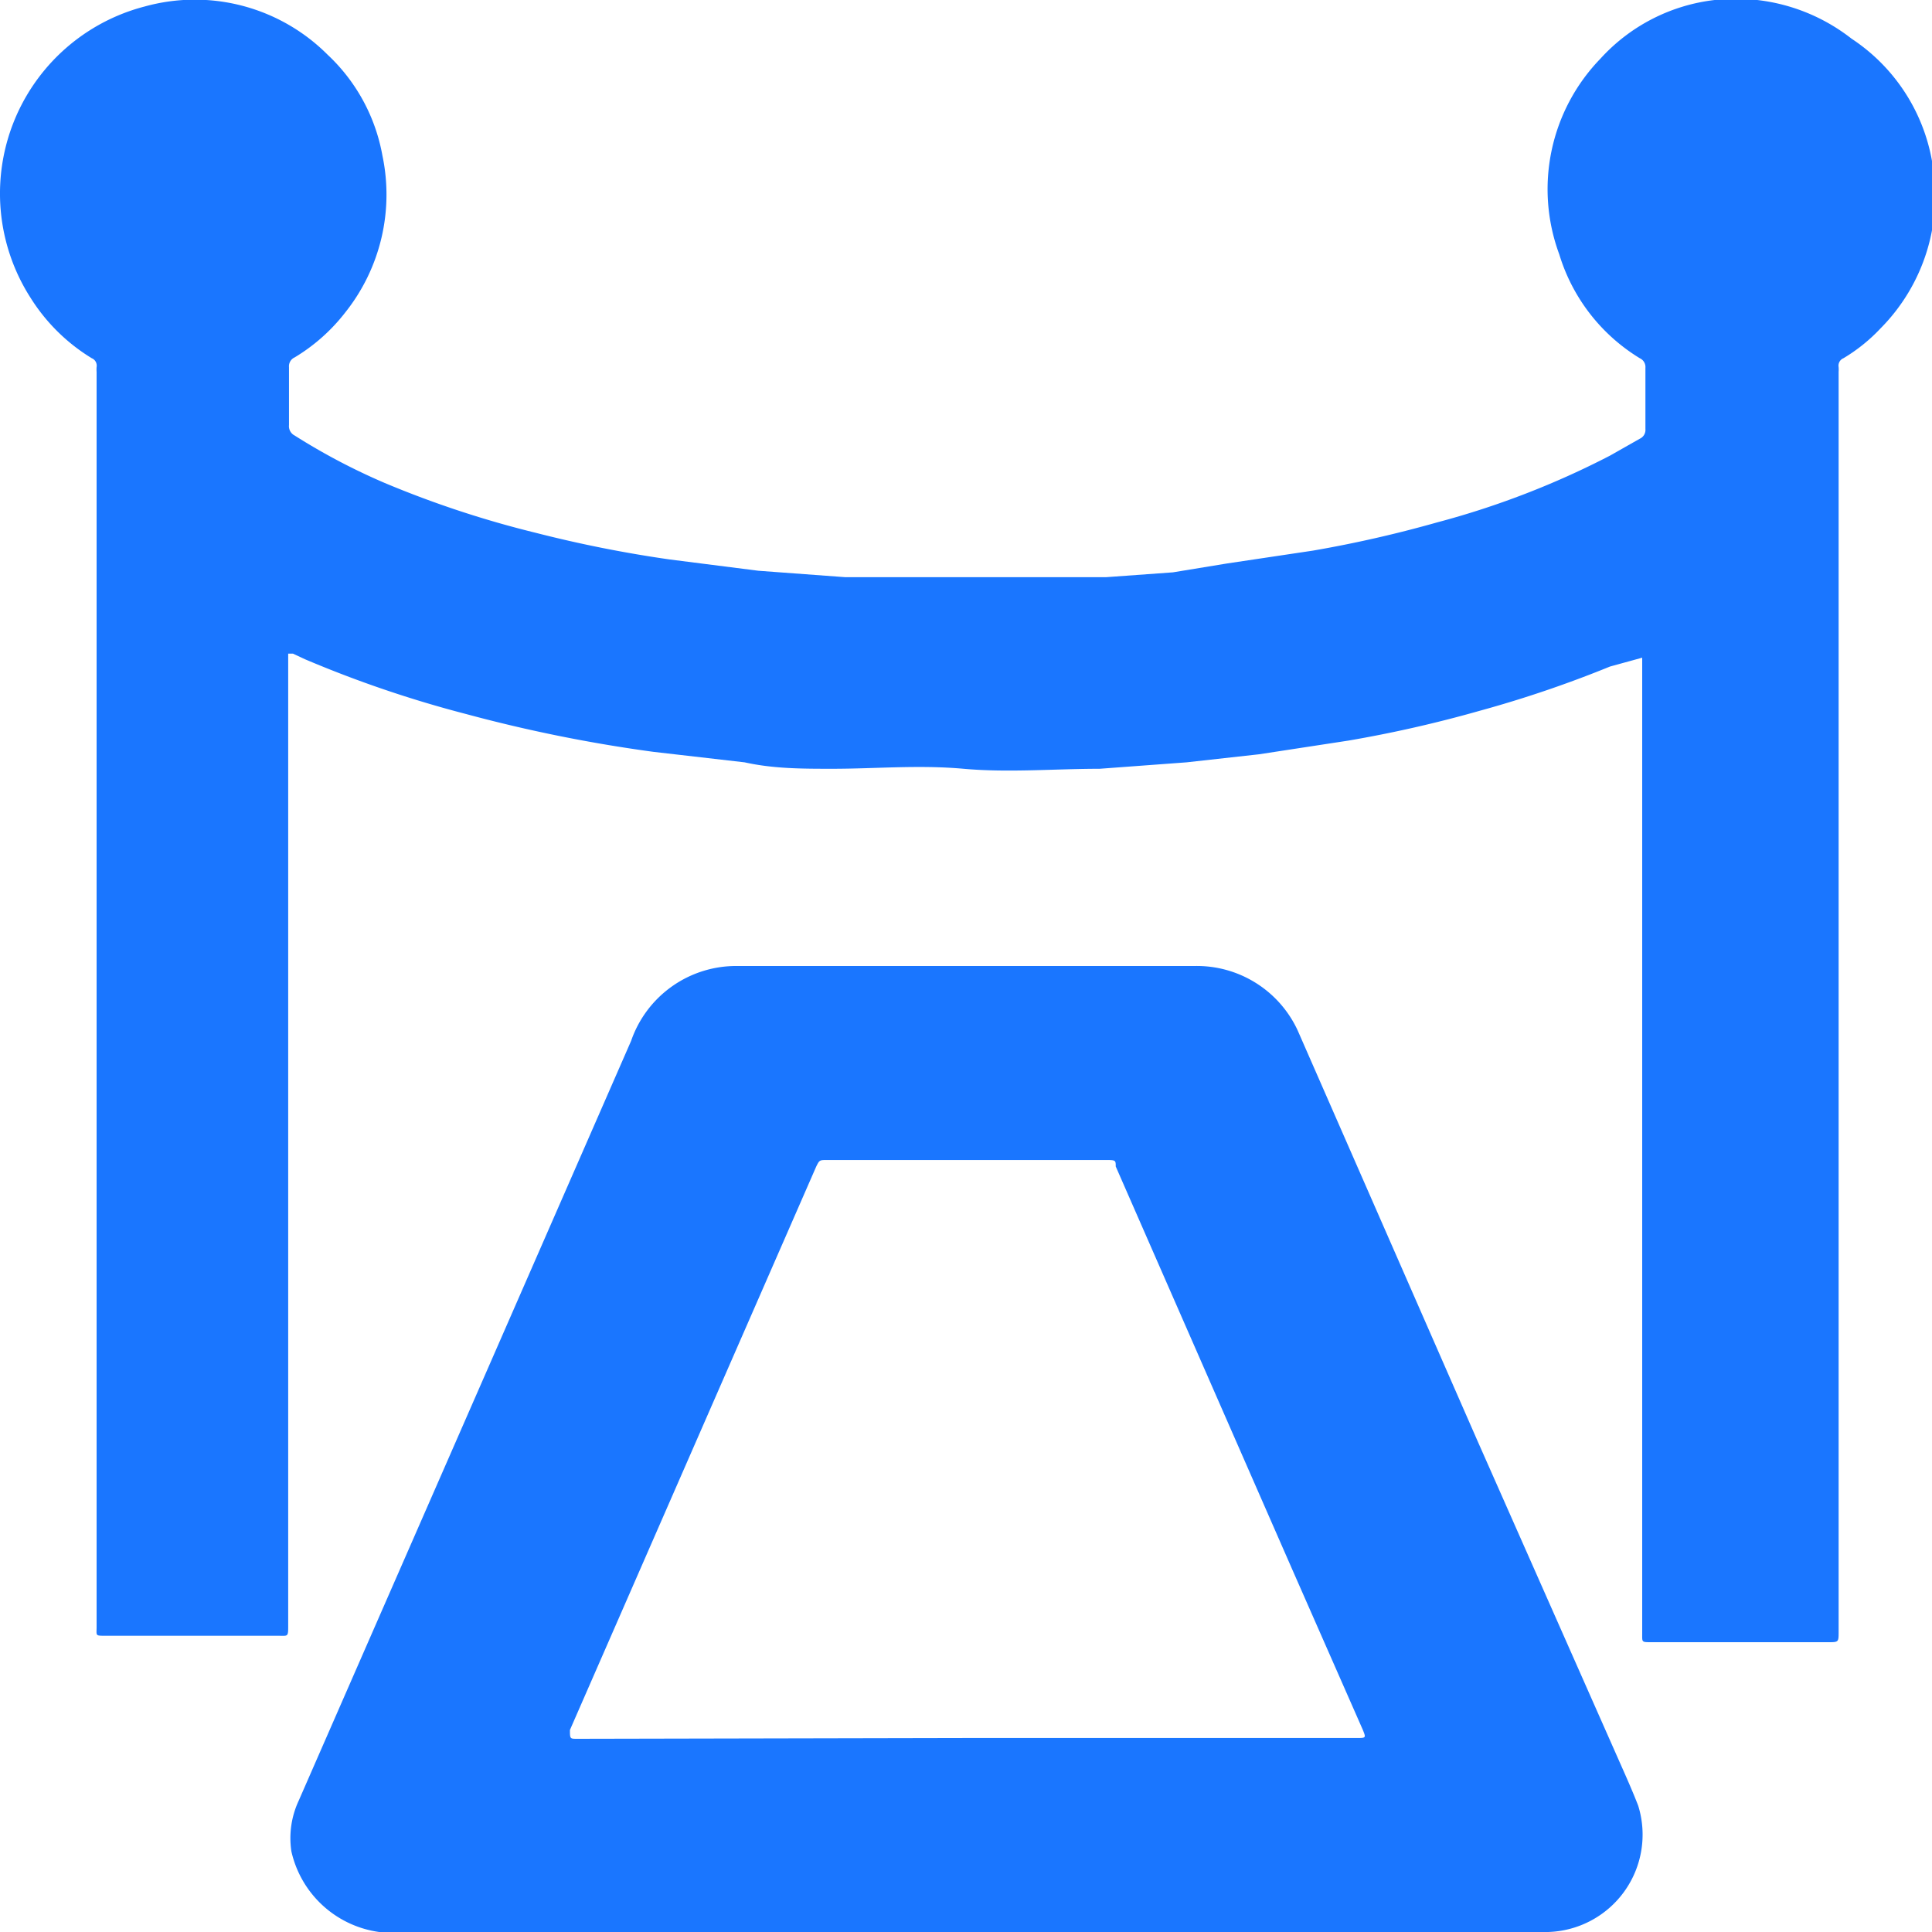
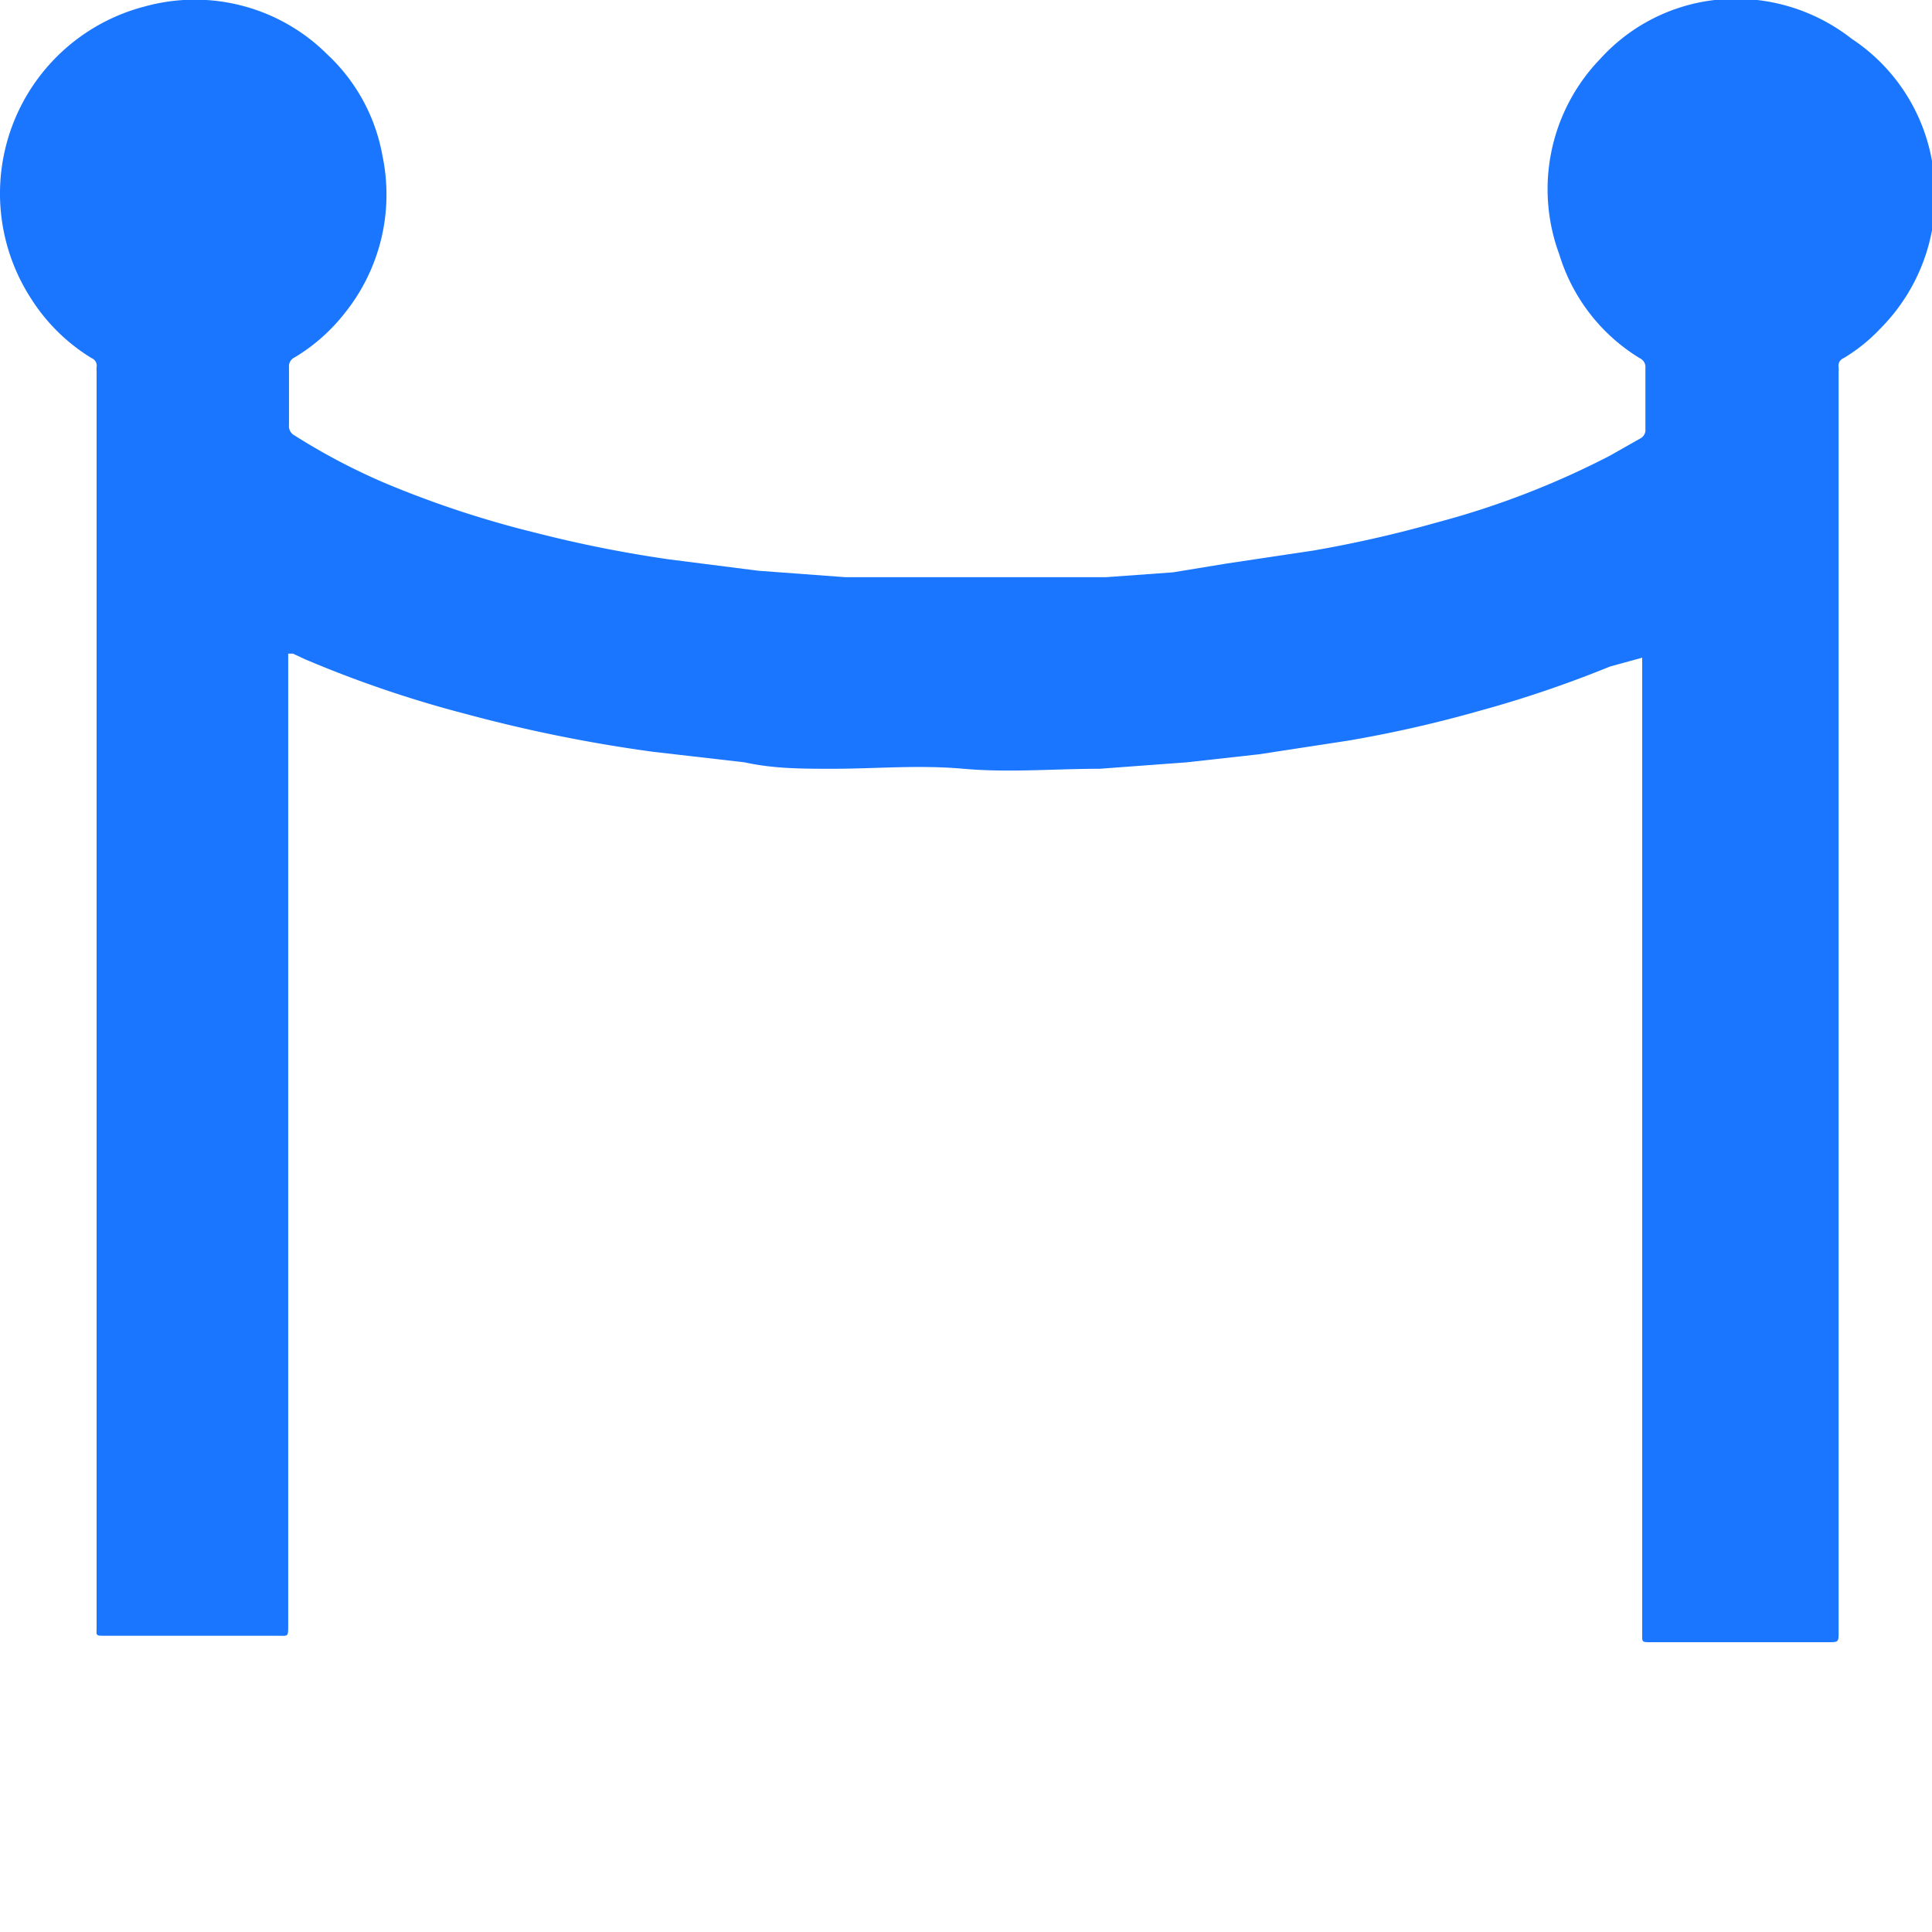
<svg xmlns="http://www.w3.org/2000/svg" id="Слой_1" data-name="Слой 1" width="24" height="24" viewBox="0 0 24 24">
  <defs>
    <style>.cls-1{fill:#1a76ff;}</style>
  </defs>
  <title>2335</title>
-   <path class="cls-1" d="M4.9,24l-.19,0a1.3,1.3,0,0,1-1.09-1,1.1,1.1,0,0,1,.09-.63l.84-1.92L6.06,17l1.78-4.07A1.38,1.38,0,0,1,9.16,12h5.68a1.38,1.38,0,0,1,1.28.8l.78,1.78,1.45,3.31,1.77,4c.08.18.16.36.23.54A1.21,1.21,0,0,1,19.23,24l-.13,0ZM12,21.59h4.85c.12,0,.12,0,.08-.1l-.88-2-2.19-5c0-.08,0-.08-.14-.08H10.28c-.1,0-.1,0-.14.08v0l-3.06,7c0,.11,0,.11.09.11Z" />
  <path class="cls-1" d="M1.2,12.42V4.62a.4.4,0,0,1,0-.06.1.1,0,0,0-.06-.11A2.32,2.32,0,0,1,.38,3.7,2.4,2.4,0,0,1,1.8.08a2.33,2.33,0,0,1,2.27.6,2.26,2.26,0,0,1,.68,1.25,2.35,2.35,0,0,1-.46,1.95,2.28,2.28,0,0,1-.63.56.12.12,0,0,0-.07.12c0,.24,0,.48,0,.72a.13.13,0,0,0,.07.13A7.89,7.89,0,0,0,4.78,6a12.6,12.6,0,0,0,1.88.62,15.64,15.64,0,0,0,1.66.33l1.1.14,1.08.08c.72,0,1.43,0,2.15,0l1.09,0,.83-.06L15.24,7l1.07-.16a15.07,15.07,0,0,0,1.54-.35A10.54,10.54,0,0,0,20,5.66l.37-.21a.12.12,0,0,0,.07-.12q0-.38,0-.76a.12.12,0,0,0-.07-.12,2.29,2.29,0,0,1-1-1.29A2.33,2.33,0,0,1,19.88.73,2.27,2.27,0,0,1,21.3,0,2.33,2.33,0,0,1,23,.48,2.3,2.3,0,0,1,24,2a2.34,2.34,0,0,1-.64,2.08,2.12,2.12,0,0,1-.46.37.1.1,0,0,0-.06.11.39.39,0,0,1,0,.06q0,7.83,0,15.65c0,.13,0,.13-.13.13H20.51c-.12,0-.11,0-.11-.11q0-6,0-12V8.17s0,0,0,0L20,8.28a14.32,14.32,0,0,1-1.62.55q-.81.23-1.63.37l-1.11.17-.9.1-1.08.08c-.56,0-1.13.05-1.69,0s-1.09,0-1.63,0c-.37,0-.73,0-1.09-.08L8.12,9.34a18.36,18.36,0,0,1-2.33-.47,14.31,14.31,0,0,1-2-.68l-.15-.07c-.06,0-.06,0-.06,0s0,0,0,.07q0,6,0,12c0,.15,0,.13-.13.13H1.31c-.13,0-.11,0-.11-.11Q1.2,16.36,1.2,12.42Z" />
</svg>